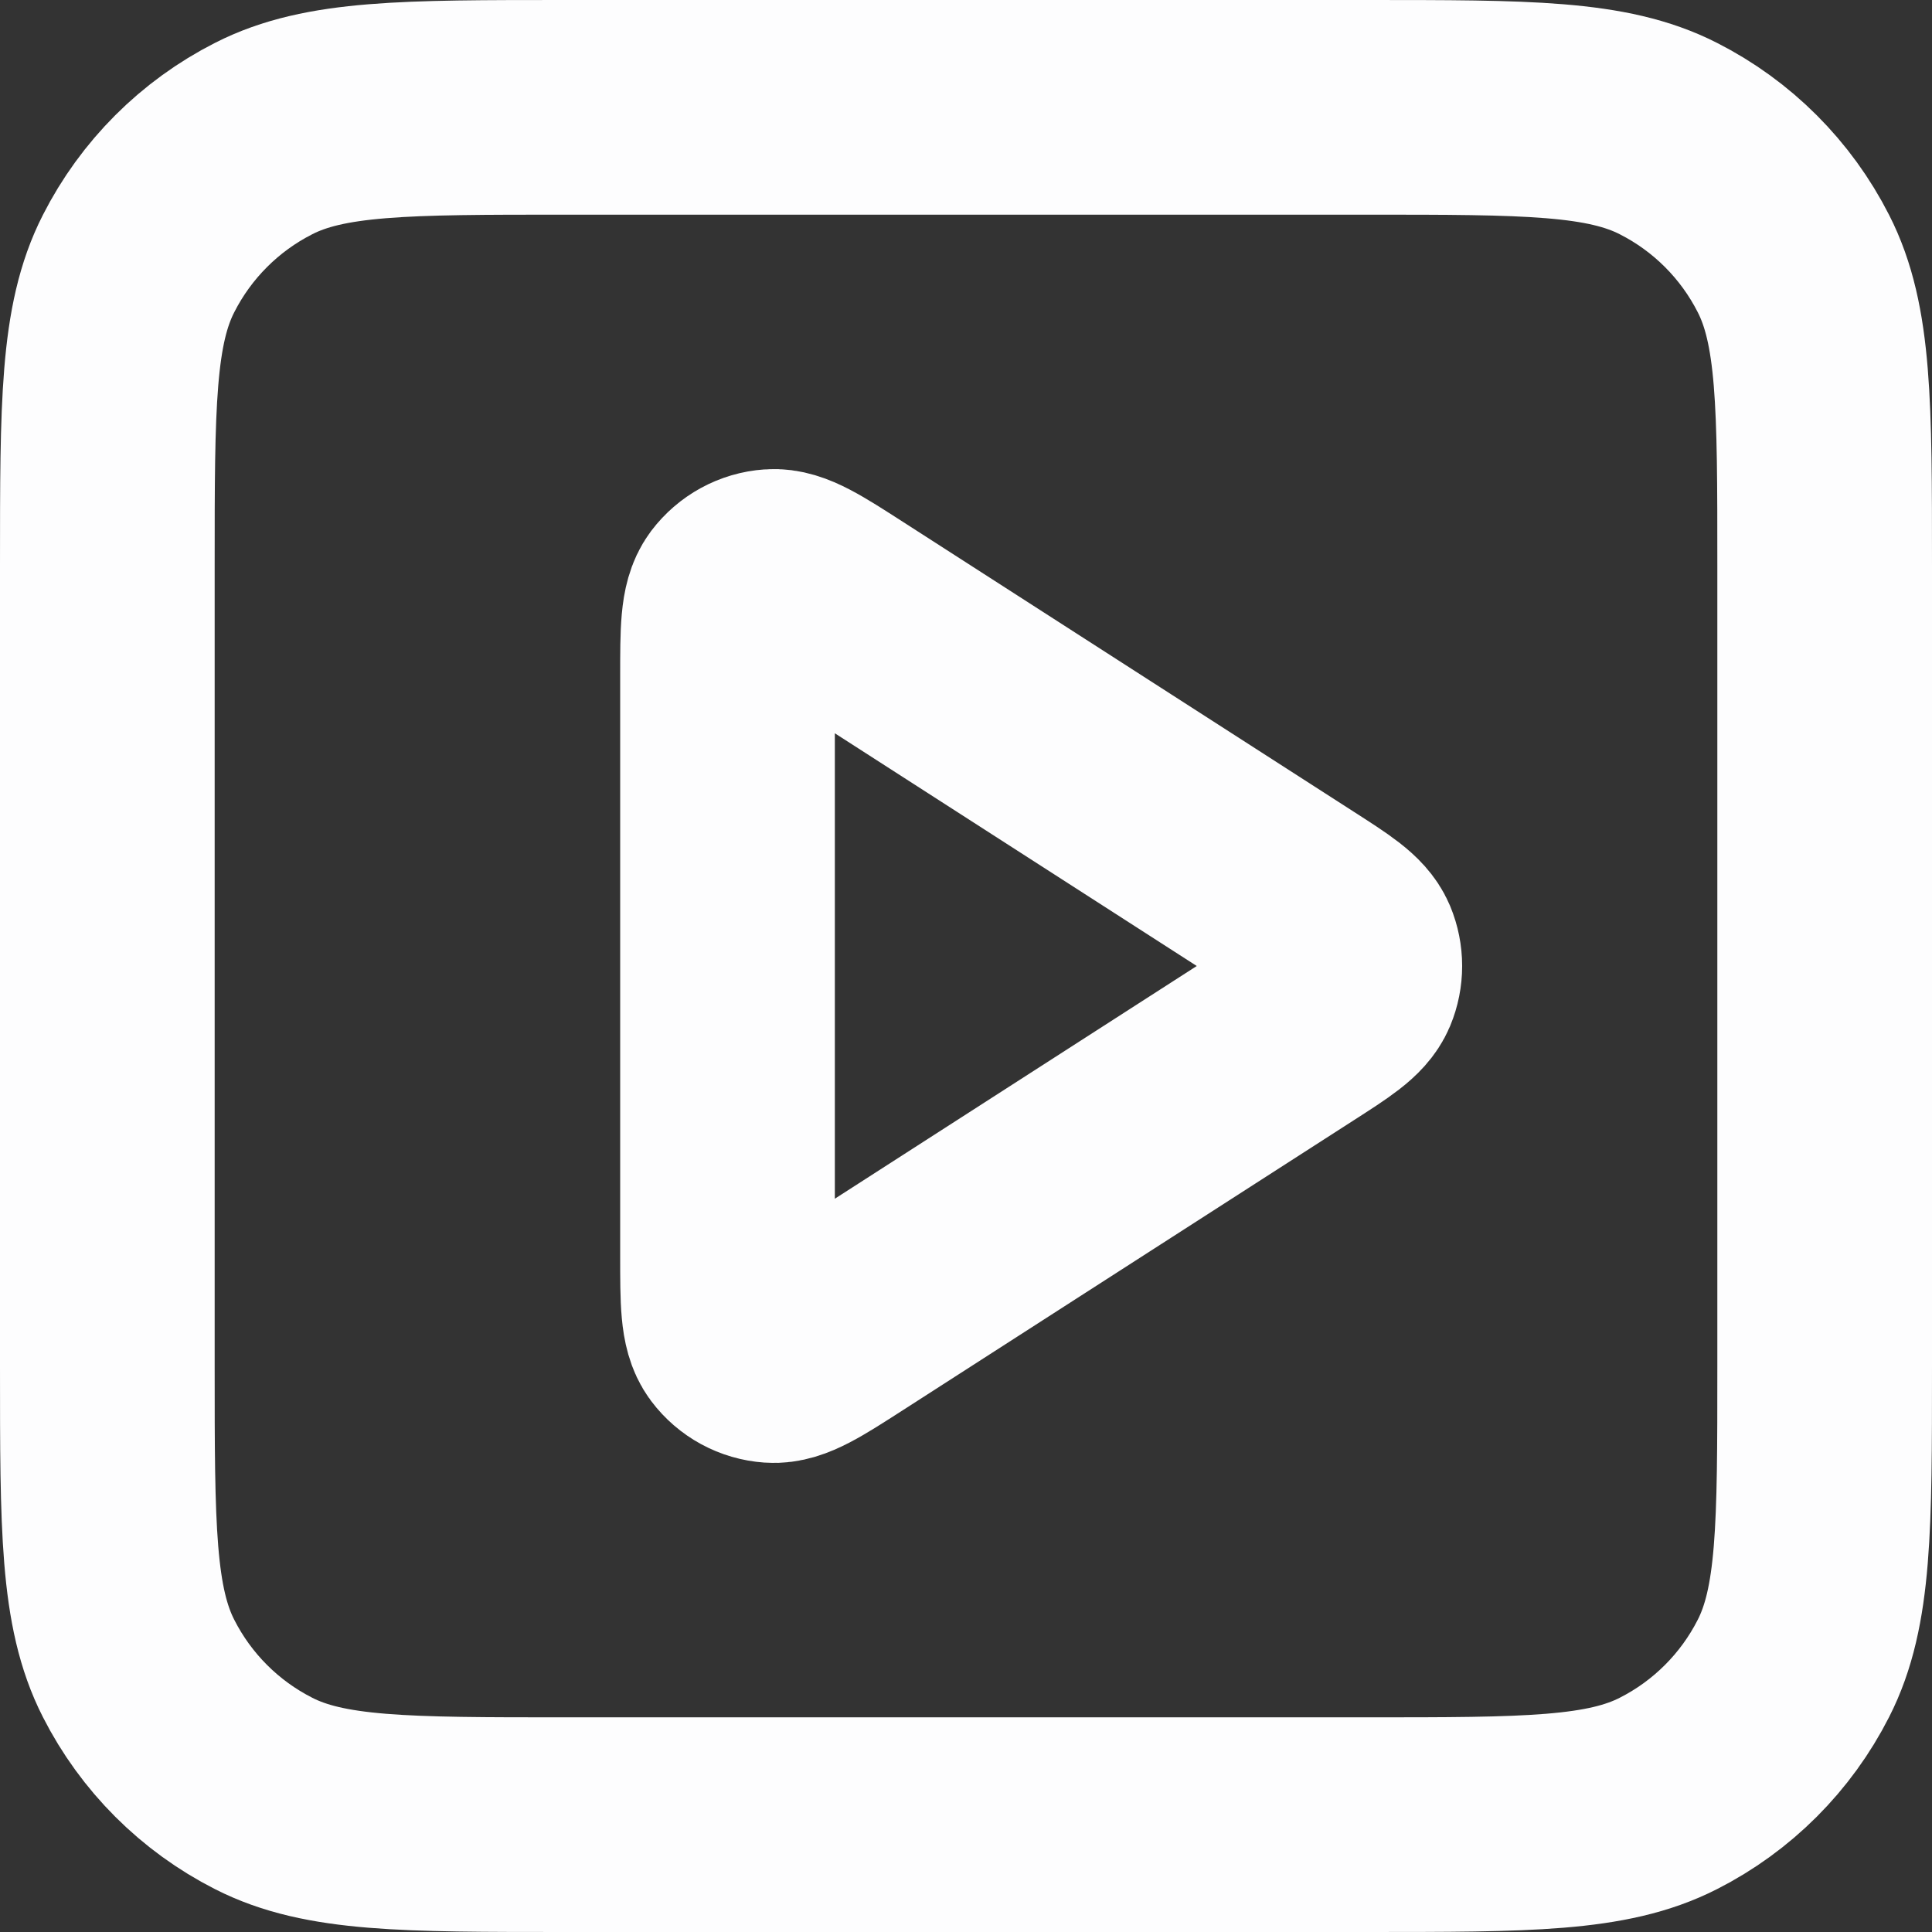
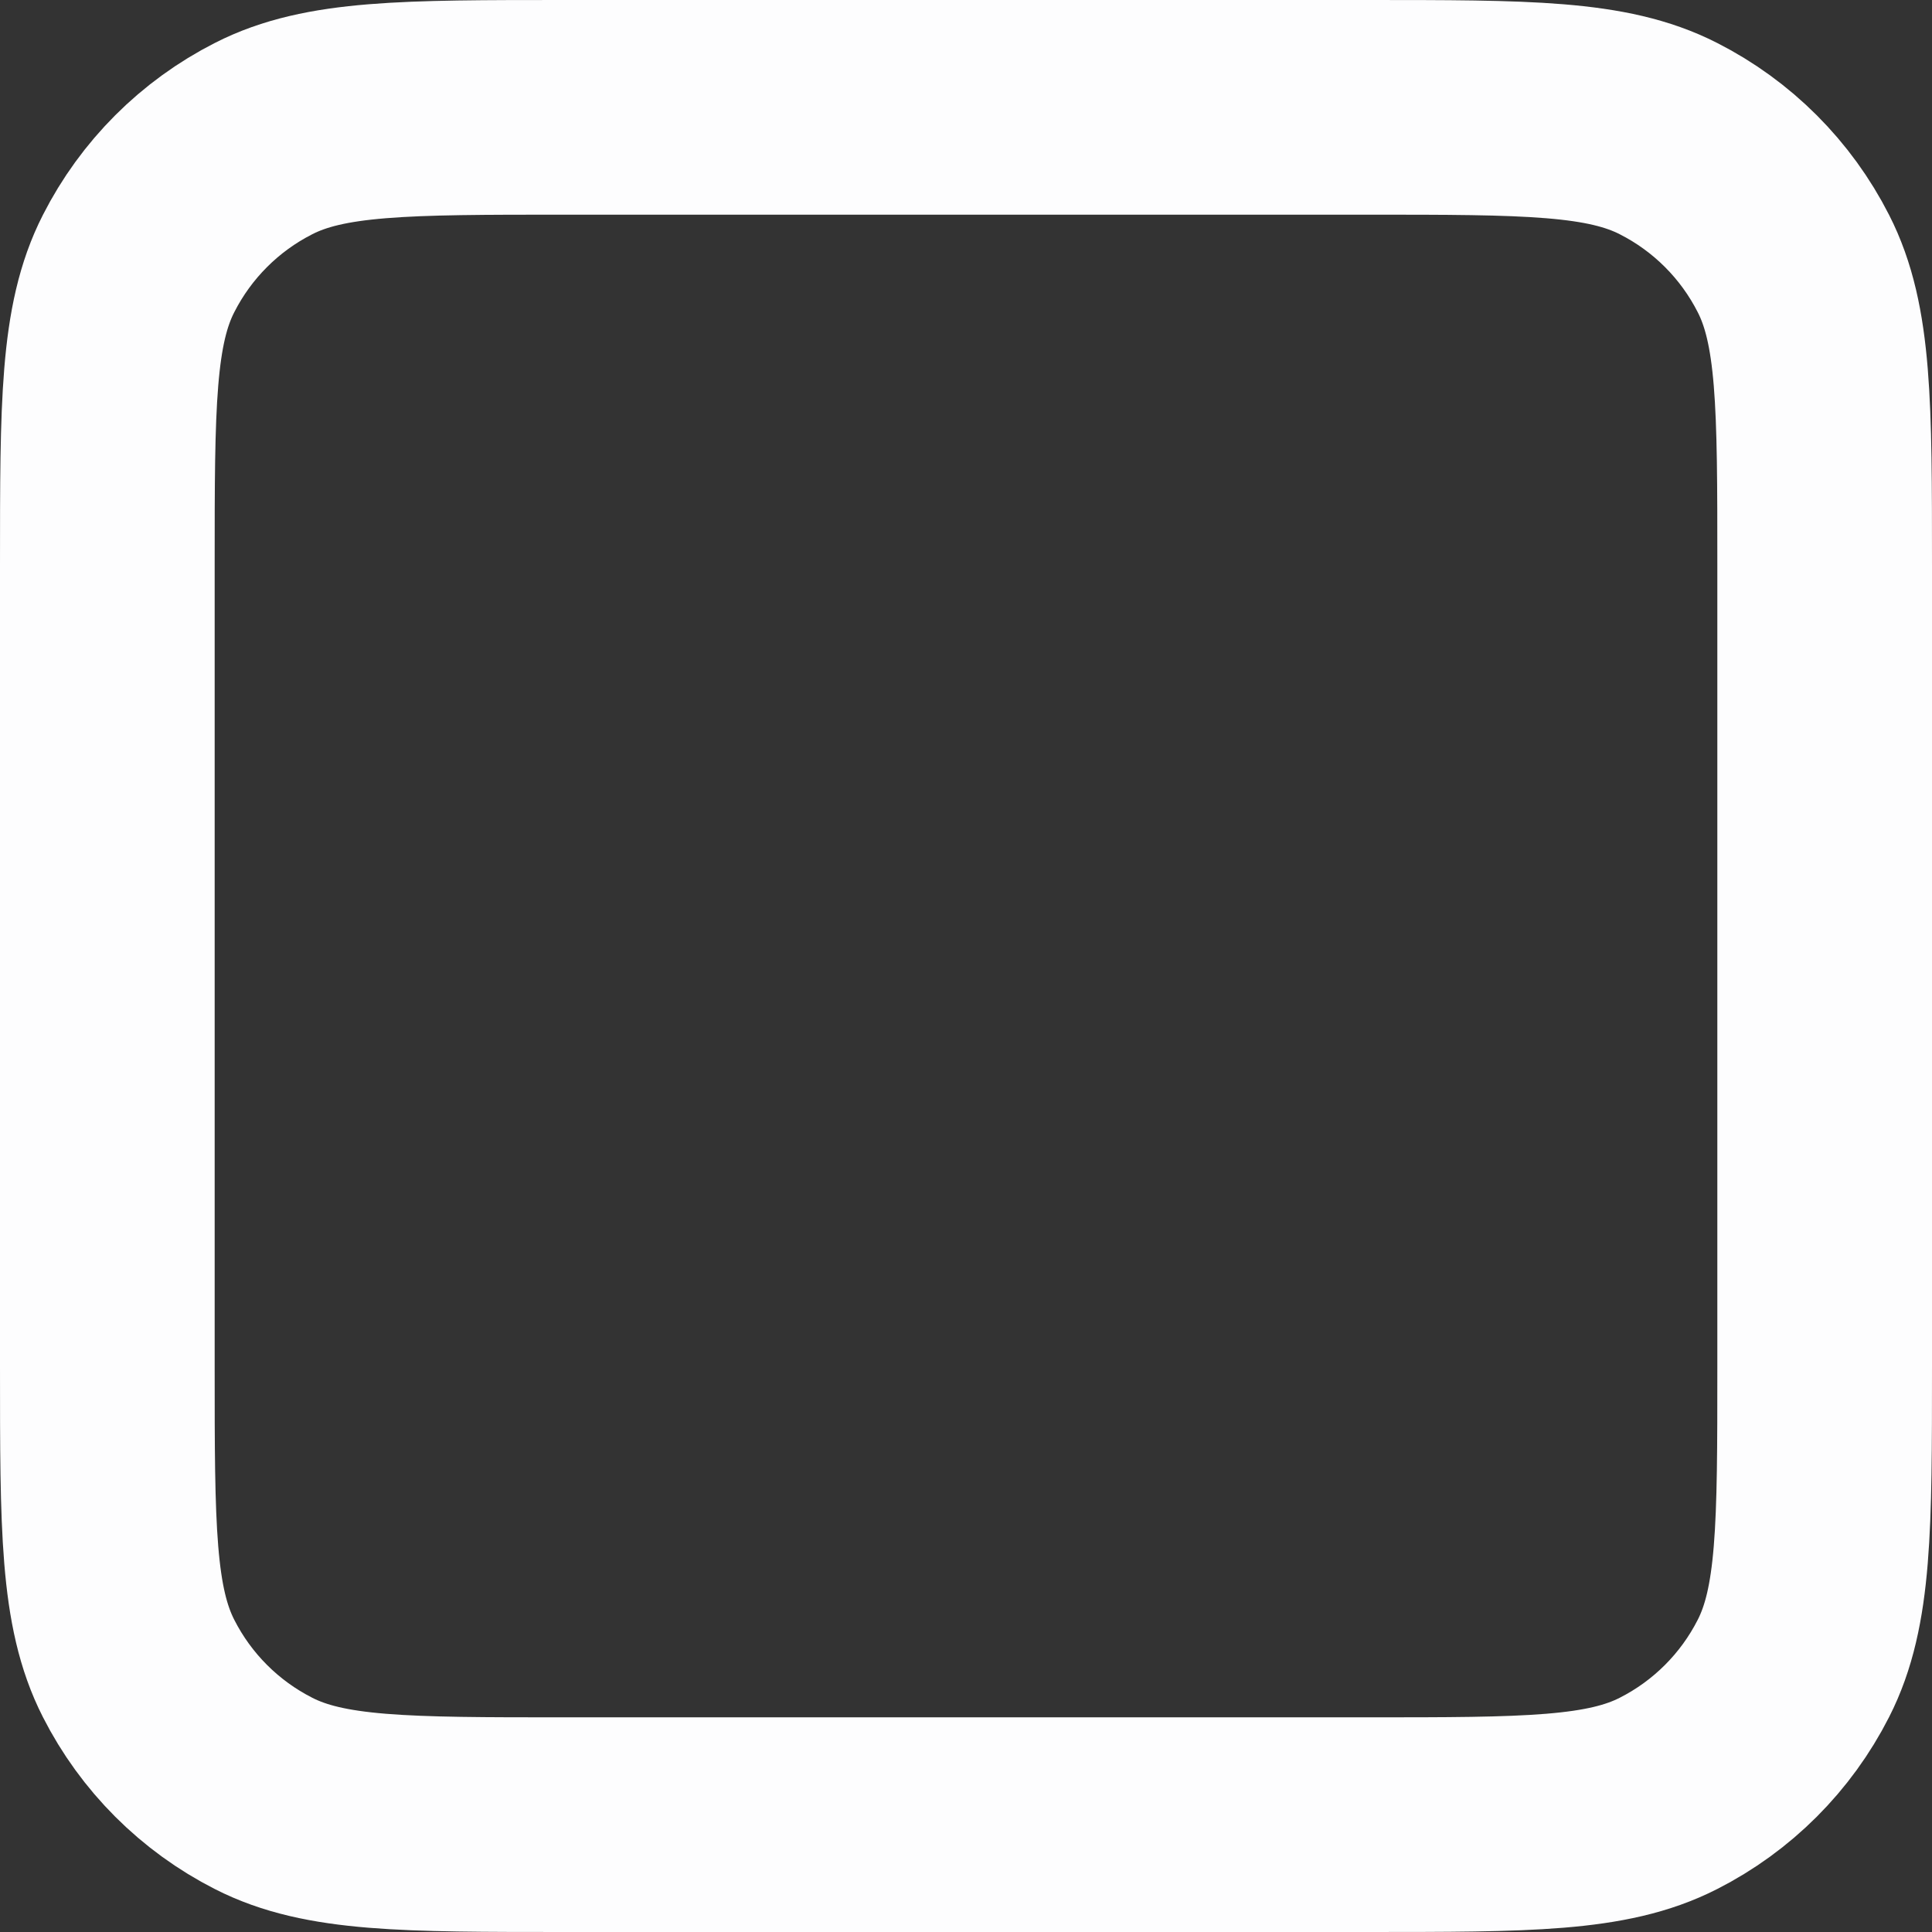
<svg xmlns="http://www.w3.org/2000/svg" width="18" height="18" viewBox="0 0 18 18" fill="none">
  <rect x="0" y="0" width="18" height="18" fill="#333333" stroke="none" />
-   <path d="M6.778 6.303C6.778 5.878 6.778 5.666 6.866 5.548C6.944 5.445 7.062 5.38 7.191 5.371C7.338 5.36 7.517 5.475 7.873 5.704L12.069 8.402C12.379 8.601 12.534 8.7 12.588 8.827C12.634 8.938 12.634 9.062 12.588 9.173C12.534 9.3 12.379 9.399 12.069 9.598L7.873 12.296C7.517 12.525 7.338 12.64 7.191 12.629C7.062 12.62 6.944 12.556 6.866 12.452C6.778 12.334 6.778 12.122 6.778 11.697V6.303Z" stroke="#FDFDFE" stroke-width="2" stroke-linecap="round" stroke-linejoin="round" />
  <path d="M1 5.267C1 3.773 1 3.026 1.291 2.456C1.546 1.954 1.954 1.546 2.456 1.291C3.026 1 3.773 1 5.267 1H12.733C14.227 1 14.973 1 15.544 1.291C16.046 1.546 16.454 1.954 16.709 2.456C17 3.026 17 3.773 17 5.267V12.733C17 14.227 17 14.973 16.709 15.544C16.454 16.046 16.046 16.454 15.544 16.709C14.973 17 14.227 17 12.733 17H5.267C3.773 17 3.026 17 2.456 16.709C1.954 16.454 1.546 16.046 1.291 15.544C1 14.973 1 14.227 1 12.733V5.267Z" stroke="#FDFDFE" stroke-width="2" stroke-linecap="round" stroke-linejoin="round" />
</svg>